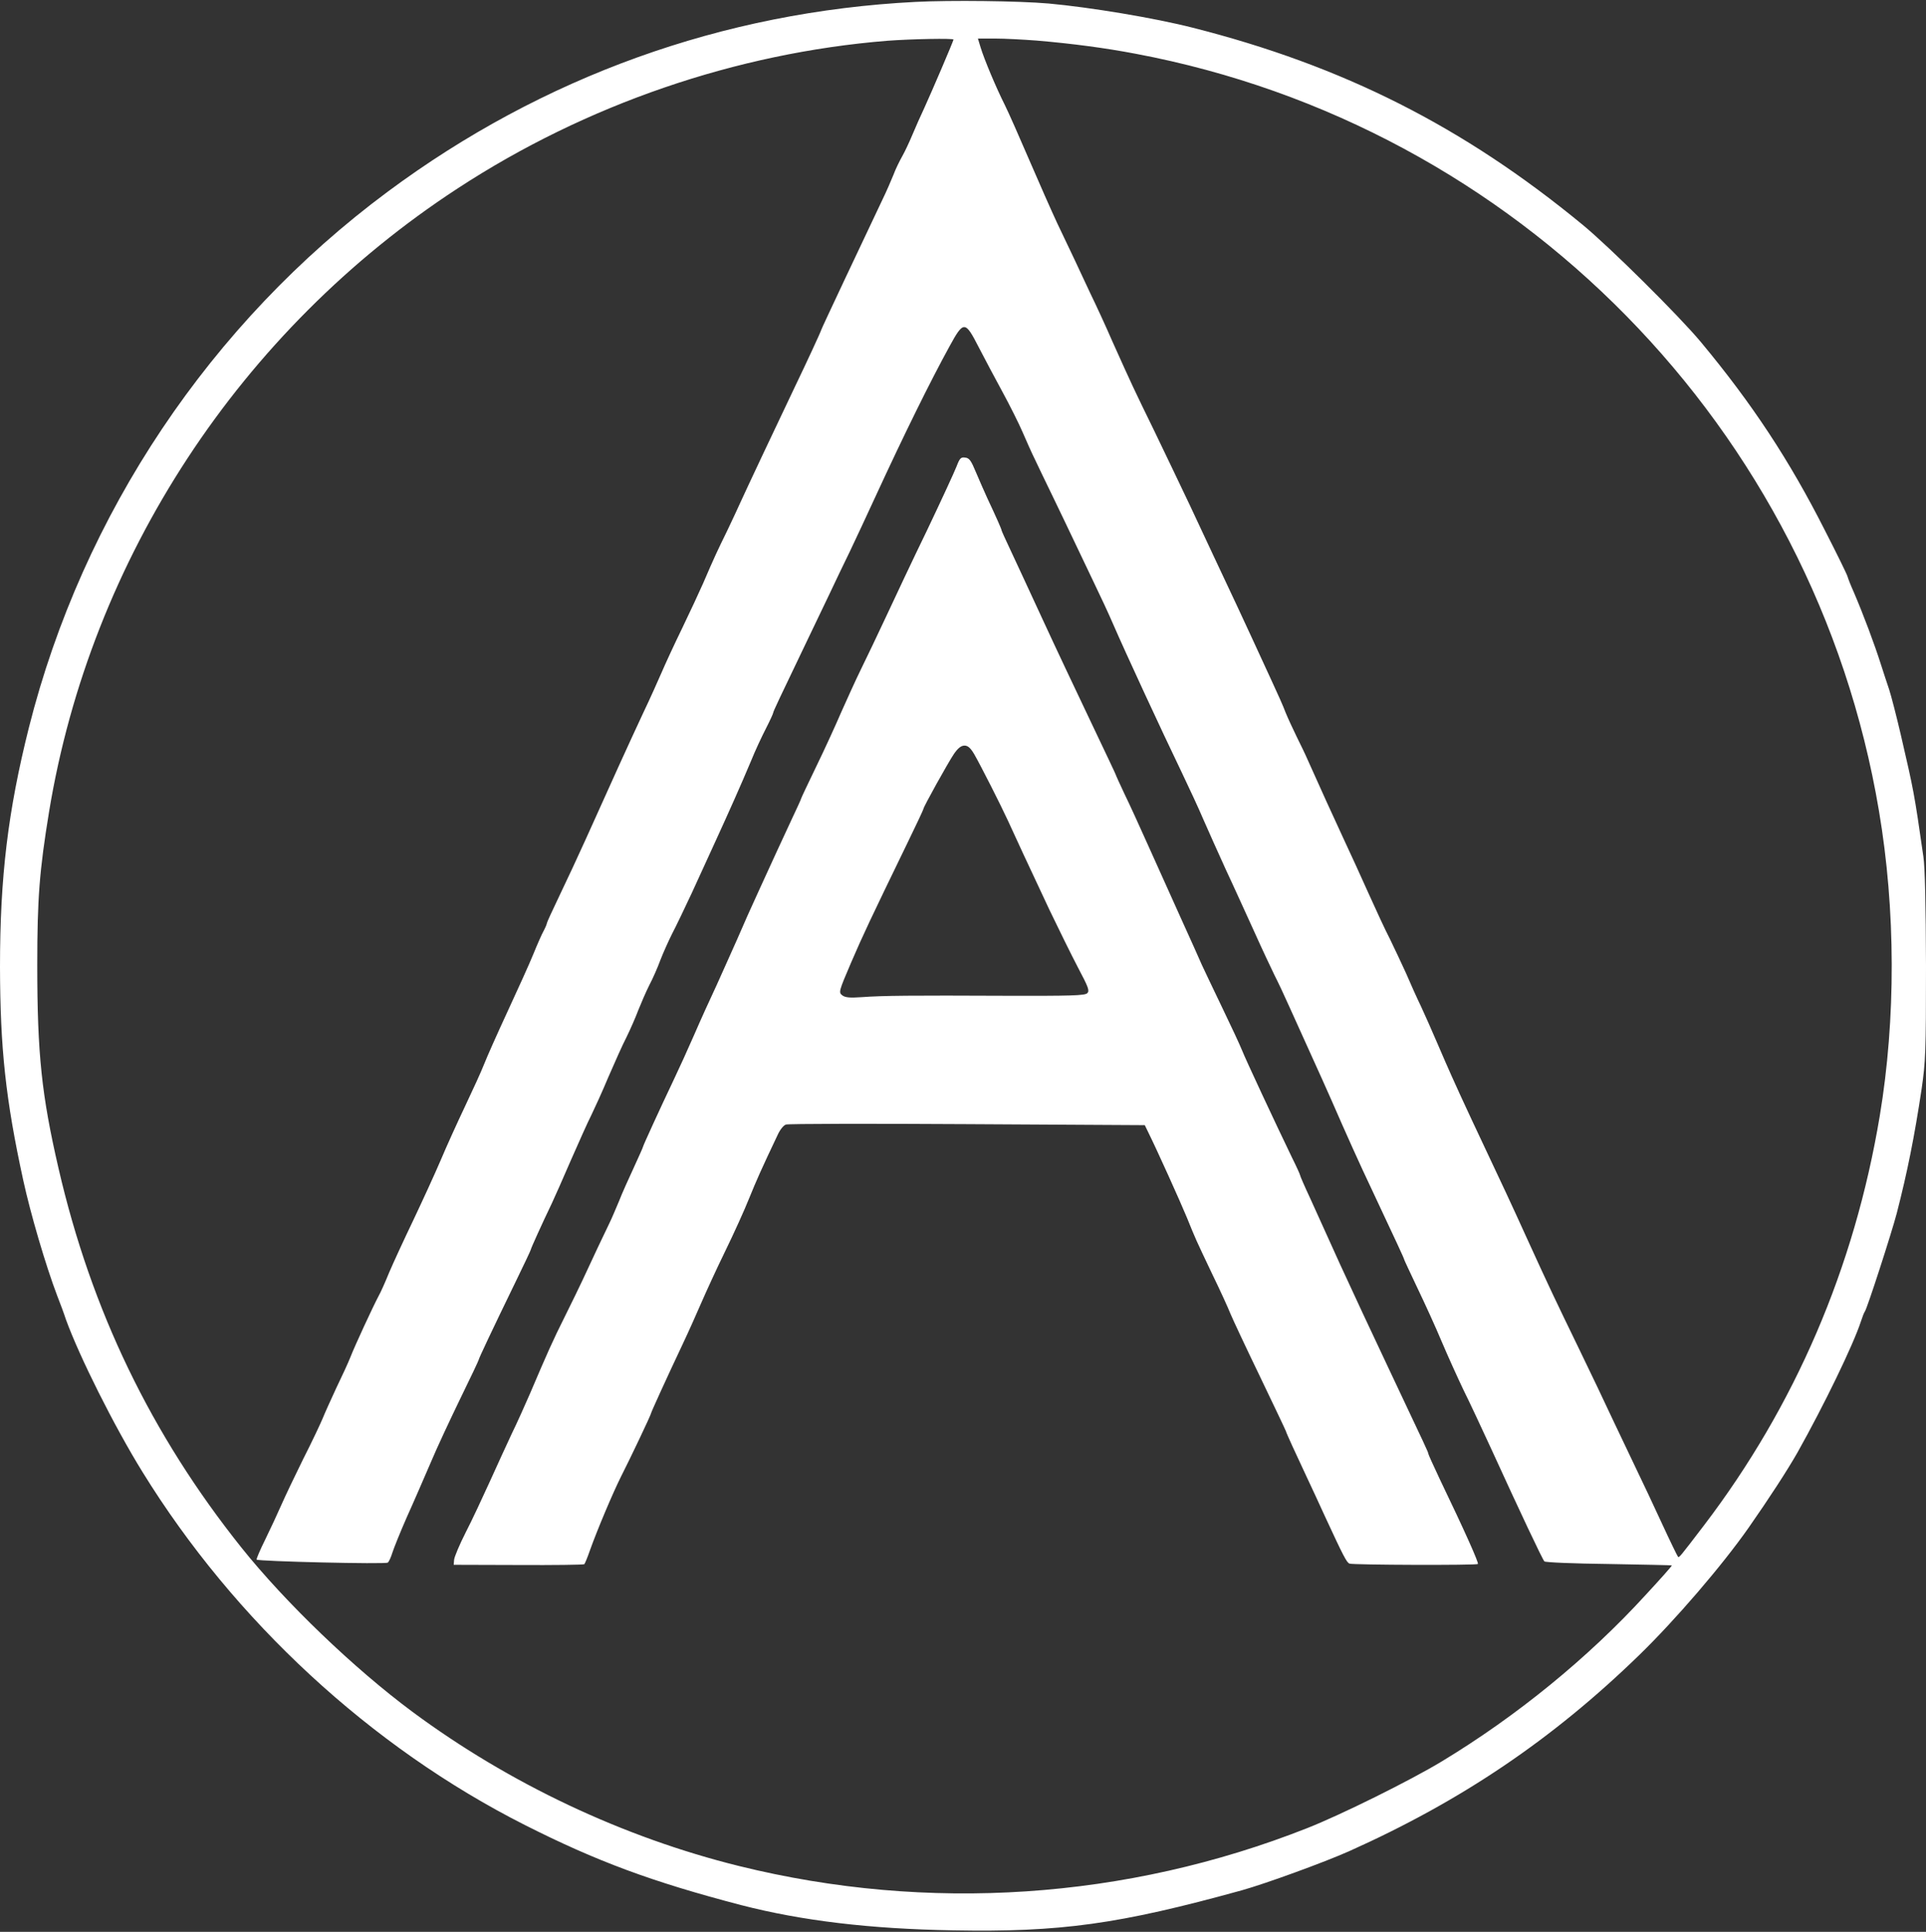
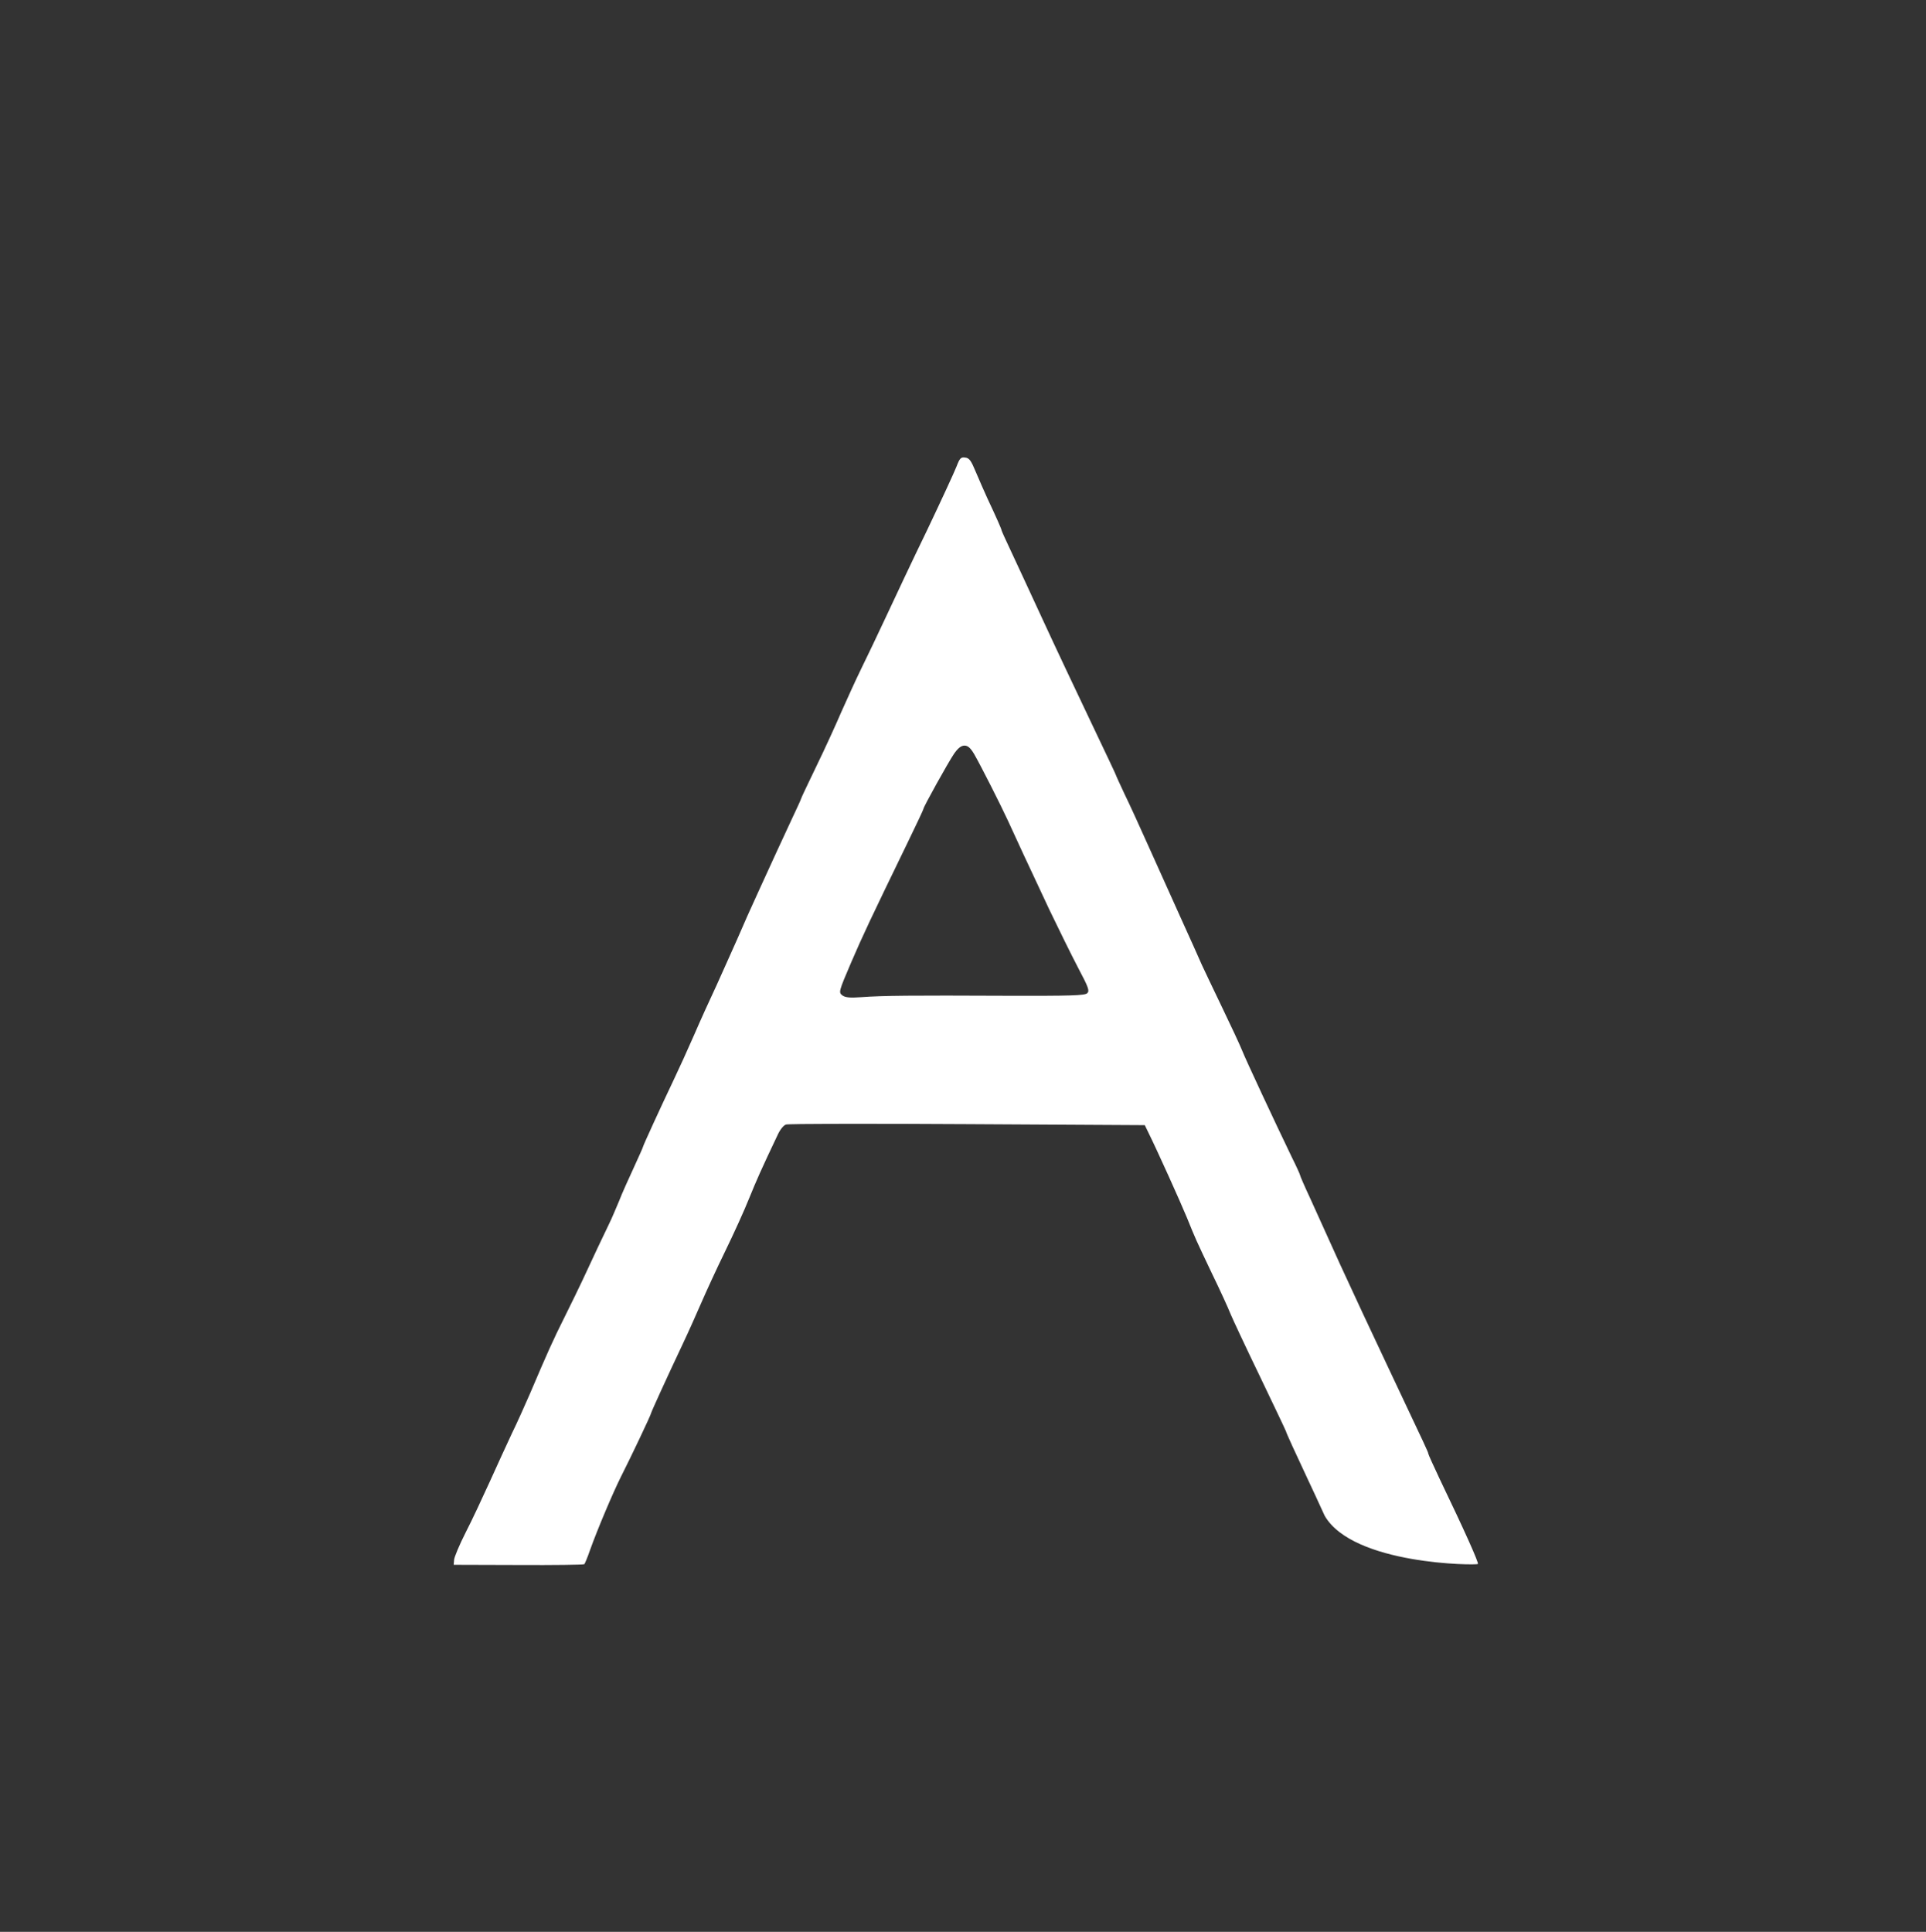
<svg xmlns="http://www.w3.org/2000/svg" width="1282" height="1286" viewBox="0 0 1282 1286" fill="none">
  <rect x="0" y="0" width="1282" height="1286" fill="#333333" stroke="none" />
-   <path d="M609.333 1.267C481.2 7.8 361.2 51 258 127.667C140.133 215.133 55.067 342.2 19.2 484.467C5.333 539.8 0 583.533 0 643.667C0.133 697.933 3.733 731.8 15.467 785.667C20.267 807.8 30.4 842.333 38 862.333C40 867.4 42.667 874.6 43.867 878.333C52.8 903 76 949.4 94.8 979.8C156 1079 246.8 1163 349.333 1214.87C397.067 1239 434 1252.73 493.333 1268.2C533.6 1278.6 578.933 1284.07 634.4 1285C705.867 1286.33 744.667 1281 826.667 1258.33C842.4 1253.93 881.2 1239.8 898 1232.33C972.667 1198.87 1033.33 1157.93 1091.2 1101.67C1115.2 1078.33 1146.27 1042.2 1164 1016.87C1177.33 997.8 1189.73 978.733 1196.4 967C1214 935.667 1233.6 895.267 1238.67 879.667C1239.6 876.733 1240.8 873.667 1241.33 873C1242.8 871.133 1259.2 820.467 1262.53 807.667C1269.6 780.2 1274.27 756.867 1279.07 725C1281.73 706.467 1282 700.467 1282 643C1281.87 602.867 1281.33 577.267 1280.27 570.333C1274 526.733 1273.87 526.6 1265.2 489C1262.27 476.467 1258.8 463 1257.47 459C1256.13 455 1253.6 447.4 1252 442.333C1247.6 428.467 1240.27 409 1234 394.333C1232 389.933 1230.13 385.133 1229.73 383.667C1229.33 382.2 1222.53 368.333 1214.67 353C1191.2 306.6 1166.4 268.867 1132.13 227.667C1117.73 210.333 1071.2 164.2 1053.33 149.533C974 84.2 893.867 43.8 794 18.466C768.4 11.933 725.733 4.867 698 2.333C678 0.6 632.667 0.067 609.333 1.267ZM634.667 26.333C634.667 27.267 620.267 60.867 615.333 71.666C612.933 76.733 609.333 84.867 607.333 89.666C605.333 94.466 602.4 100.733 600.667 103.8C598.933 106.867 596.133 112.467 594.667 116.467C593.067 120.467 589.867 127.8 587.333 133C575.467 157.933 546.667 219 546.667 219.533C546.667 220.2 536.533 242.067 529.333 257C517.6 281.533 496.267 326.867 493.2 333.667C491.467 337.667 487.2 346.6 483.867 353.667C477.6 366.467 475.733 370.333 468 388.333C465.6 393.8 459.333 407.267 454 418.333C448.667 429.267 442.533 442.6 440.267 447.933C438 453.133 432.667 465.133 428.133 474.6C420 491.933 405.333 524.2 389.733 559C384.933 569.667 377.2 586.2 372.533 595.933C367.867 605.667 364 614.067 364 614.6C364 615.133 363.067 617.4 361.867 619.667C360.667 621.8 357.6 628.733 355.067 635C352.533 641.267 344.8 658.333 338 673C331.2 687.667 324.133 703.533 322.267 708.333C320.4 713.133 314.667 725.667 309.6 736.333C304.533 747 297.2 763.133 293.333 772.333C289.467 781.4 281.2 799.4 275.067 812.333C268.933 825.133 261.733 840.733 259.067 847C256.533 853.267 253.333 860.467 251.867 863C248.267 869.8 236.133 895.933 233.2 903.533C231.733 907.267 227.467 916.467 223.733 924.2C220.133 931.933 216 941.133 214.667 944.467C213.2 947.933 207.6 959.933 201.867 971.133C196.267 982.467 189.733 996.2 187.333 1001.67C184.933 1007.13 180.133 1017.53 176.667 1024.6C173.067 1031.8 170.533 1037.93 170.8 1038.2C172 1039.4 256.8 1041.4 258.133 1040.2C258.933 1039.53 260.267 1036.6 261.2 1033.53C262.133 1030.6 266.4 1019.93 270.8 1009.93C275.333 999.933 282.4 983.533 286.667 973.667C290.8 963.8 299.867 944.467 306.533 930.733C313.2 917.133 318.667 905.533 318.667 905.133C318.667 904.333 327.467 885.667 343.467 852.733C348.933 841.533 353.333 832.2 353.333 831.8C353.333 831.133 360.667 814.867 367.333 801C369.067 797.267 374.8 784.467 380 772.333C385.333 760.2 391.333 746.733 393.6 742.333C395.733 737.933 400.933 726.6 404.933 717C409.067 707.533 414.4 695.4 417.067 690.333C419.6 685.133 423.067 677.267 424.8 672.6C426.667 667.933 429.867 660.467 432.133 655.933C434.533 651.4 437.867 643.8 439.6 639C441.467 634.2 444.933 626.467 447.333 621.667C449.867 616.867 455.733 604.6 460.533 594.333C465.2 584.067 472.4 568.467 476.4 559.667C485.067 540.733 493.067 522.867 500 506.333C502.667 499.667 507.2 490.067 509.867 484.867C512.533 479.667 514.667 475 514.667 474.467C514.667 473.667 518.933 464.6 538.267 424.333C542.267 415.933 548.533 403 552 395.667C555.467 388.333 561.6 375.4 565.733 367C569.733 358.6 577.333 342.333 582.533 331C602.133 288.467 619.333 253.667 632 230.6C641.467 213.267 642.4 213.4 651.6 231.4C655.467 238.867 662.533 252.2 667.333 261C672.133 269.8 678.133 281.8 680.667 287.667C683.2 293.533 686.8 301.667 688.8 305.667C690.667 309.667 696 320.733 700.667 330.333C705.2 339.8 711.467 352.733 714.4 359C717.333 365.267 723.467 378.067 728 387.533C732.533 396.867 738.267 409.267 740.667 414.867C749.333 434.867 772.933 485.8 786.667 514.333C791.6 524.6 798.133 538.733 801.067 545.667C804.133 552.6 810.8 567.667 816 579C821.333 590.333 829.733 609 834.933 620.333C840 631.667 846.133 644.6 848.267 649C850.533 653.4 854.933 662.733 858 669.667C869.6 695.4 878.8 715.8 880 718.333C880.667 719.8 883.6 726.333 886.533 733C895.467 753.533 905.067 775 913.333 792.333C929.467 826.733 934.667 837.8 934.667 838.467C934.667 838.733 938.667 847.267 943.467 857.4C948.267 867.4 955.6 883.4 959.6 893C963.6 902.467 970.133 916.867 974 925C978 933 986.267 950.733 992.533 964.333C1011.47 1005.8 1026.8 1038.33 1028 1039.4C1028.53 1040.07 1047.87 1040.87 1070.8 1041.13C1093.73 1041.53 1112.67 1041.93 1112.8 1042.07C1113.07 1042.33 1105.2 1051.13 1095.33 1061.8C1057.2 1103.53 1009.47 1142.47 959.6 1172.6C938.667 1185.27 892.4 1208.2 870 1217C749.733 1264.47 617.733 1273.27 492 1242.2C414.8 1223.13 338.933 1187.27 274.533 1139.53C235.733 1110.73 190.133 1067 160.8 1030.33C100.667 955 60.8 872.467 38.933 777.667C27.733 729.133 24.8 701.8 24.8 642.333C24.8 598.067 26.267 579.4 32.667 540.333C60.4 371.8 160 219.8 304.667 125.4C390.133 69.533 490 35.267 590.667 27.133C606.667 25.933 634.667 25.4 634.667 26.333ZM690 27C713.6 29 735.733 31.933 756 35.8C1010 83.666 1207.87 285.267 1250.67 539.667C1261.87 605.667 1262 678.333 1251.2 743C1234.4 843.8 1194.8 935.933 1134.13 1015.53C1118.27 1036.33 1117.6 1037.13 1116.93 1036.33C1116.53 1035.93 1111.6 1025.8 1106 1013.67C1100.4 1001.53 1093.2 986.2 1090 979.667C1086.8 973 1079.73 958.067 1074.13 946.333C1068.67 934.6 1058.27 912.733 1050.93 897.667C1035.33 865.533 1030.53 855.4 1016.67 825C1004.93 799.133 1002.4 793.8 979.733 745.667C976.8 739.4 973.333 731.933 972 729C970.667 726.067 968.133 720.333 966.267 716.333C964.4 712.333 960.133 702.333 956.667 694.333C953.2 686.2 948.267 675.133 945.733 669.667C943.067 664.2 938.667 654.333 935.867 647.8C932.933 641.4 928.133 631.133 925.2 625.133C922.133 619.267 915.867 605.667 911.067 595C906.267 584.333 898.667 567.533 894 557.667C886.533 541.533 879.6 526.333 870.667 506.333C869.067 502.6 865.6 495.4 863.067 490.333C860.533 485.133 857.2 477.933 855.733 474.333C854.4 470.6 850.267 461.4 846.667 453.667C825.6 407.8 819.733 395.4 807.6 369.667C805.067 364.2 798 349.133 792 336.333C785.867 323.533 775.333 301.267 768.4 287C754.533 258.6 753.733 256.867 740.667 227.8C735.867 216.733 729.2 202.333 726 195.8C722.933 189.133 718 178.867 715.333 173C712.533 167.133 707.333 156.067 703.6 148.333C700 140.6 691.733 121.933 685.2 106.733C678.667 91.533 671.333 74.867 668.8 69.8C663.2 58.733 655.067 39.4 652.667 31.4L650.933 25.666H662.4C668.8 25.666 681.2 26.333 690 27Z" fill="white" />
-   <path d="M636.667 310.6C635.333 314.066 626.533 333.133 617.067 353C607.467 372.733 595.333 398.6 589.867 410.333C584.4 422.066 576.933 437.666 573.333 445C569.733 452.333 563.867 465.266 560.133 473.666C556.533 482.066 549.067 498.466 543.467 509.933C537.867 521.533 533.333 531.133 533.333 531.4C533.333 531.8 530.4 538.2 526.8 545.8C523.333 553.4 518.667 563.266 516.667 567.666C514.667 572.066 509.467 583.4 505.067 593C500.667 602.466 494.267 616.866 490.8 625C487.2 633 481.067 646.866 477.067 655.666C472.933 664.466 466.133 679.4 462 689C457.867 698.466 451.867 711.666 448.667 718.333C439.467 737.666 428 762.733 428 763.4C428 763.8 425.2 769.933 421.867 777.266C418.533 784.466 414 794.466 412 799.666C409.867 804.733 407.067 811.4 405.6 814.333C402.8 820.066 394 838.6 388 851.666C386 856.066 380.533 867.133 376 876.333C367.867 892.6 364.267 900.733 352.8 927.666C349.6 935 344.267 947 340.667 954.333C337.2 961.666 330.667 976.066 326 986.333C321.333 996.6 314.267 1011.8 310 1020.07C305.867 1028.2 302.4 1036.47 302.267 1038.33L302 1041.67L345.067 1041.8C368.667 1041.93 388.4 1041.67 388.933 1041.27C389.333 1040.87 391.067 1036.73 392.667 1032.07C397.6 1018.2 408 993.666 413.333 983C419.333 971.266 433.333 941.8 433.333 940.866C433.333 940.2 443.467 917.933 454.8 893.933C458.4 886.333 463.733 874.333 466.8 867.266C469.867 860.2 476.933 844.733 482.667 833C488.4 821.266 495.6 805.4 498.667 797.666C503.733 785.266 506.4 779.133 517.733 755.266C519.2 752.066 521.6 749 523.2 748.6C524.8 748.066 579.067 747.933 644 748.333L762 749L764.267 753.666C770.267 765.8 785.6 799.8 790 810.466C796.133 825.533 795.467 824.066 806.667 847.666C812 858.6 817.467 870.6 818.933 874.333C820.4 877.933 829.333 897 838.8 916.6C848.267 936.333 856 952.6 856 952.866C856 953.533 862.667 968.066 870 983.666C872.4 988.733 877.733 1000.2 881.733 1009C894.133 1035.8 896.4 1040.2 898.267 1040.87C900.667 1041.8 982.8 1042.07 983.733 1041.13C984.4 1040.33 975.067 1019.4 958.4 984.733C954.133 975.666 950.667 968.066 950.667 967.533C950.667 966.733 950.133 965.533 924.667 911.666C913.867 888.866 899.2 857.4 892 841.666C884.933 825.933 876 806.2 872.267 798.066C868.4 789.8 865.333 782.733 865.333 782.2C865.333 781.8 862.933 776.466 860 770.6C848.933 747.666 828.933 704.866 826.667 699C825.333 695.666 819.333 682.733 813.333 670.333C807.333 657.8 801.333 645.266 800 642.333C798.8 639.4 792.133 624.733 785.333 609.666C778.533 594.6 768.8 573 763.733 561.666C758.667 550.333 751.867 535.4 748.533 528.6C745.333 521.8 742.667 515.933 742.667 515.666C742.667 515.4 735.067 499.4 725.867 480.066C716.667 460.733 702.267 430.333 694 412.333C685.733 394.333 676.133 373.8 672.8 366.6C669.467 359.533 666.667 353.4 666.667 353C666.667 352.333 663.6 345.266 657.2 331.666C655.2 327.266 651.733 319.4 649.6 314.333C646.4 306.6 645.2 304.866 642.4 304.6C639.6 304.2 638.8 305 636.667 310.6ZM648.4 501.933C652.933 509.8 666.533 536.733 670.933 546.333C672.933 550.733 677.467 560.6 681.067 568.333C684.667 576.066 692.533 592.866 698.533 605.666C704.667 618.466 713.2 635.8 717.6 644.2C724.533 657.266 725.333 659.533 723.733 661.133C722.133 662.733 713.067 663 668.533 662.866C607.467 662.6 587.467 662.733 573.333 663.8C565.733 664.333 562.667 664.066 560.667 662.6C558.133 660.6 558.267 660.066 566.533 640.733C574.533 622.2 578.8 613.133 604.533 560.066C610.133 548.6 614.667 538.866 614.667 538.466C614.667 537.133 631.067 507.666 634.933 501.933C637.6 498.066 639.733 496.333 642 496.333C644.267 496.333 646 497.933 648.4 501.933Z" fill="white" />
+   <path d="M636.667 310.6C635.333 314.066 626.533 333.133 617.067 353C607.467 372.733 595.333 398.6 589.867 410.333C584.4 422.066 576.933 437.666 573.333 445C569.733 452.333 563.867 465.266 560.133 473.666C556.533 482.066 549.067 498.466 543.467 509.933C537.867 521.533 533.333 531.133 533.333 531.4C533.333 531.8 530.4 538.2 526.8 545.8C523.333 553.4 518.667 563.266 516.667 567.666C514.667 572.066 509.467 583.4 505.067 593C500.667 602.466 494.267 616.866 490.8 625C487.2 633 481.067 646.866 477.067 655.666C472.933 664.466 466.133 679.4 462 689C457.867 698.466 451.867 711.666 448.667 718.333C439.467 737.666 428 762.733 428 763.4C428 763.8 425.2 769.933 421.867 777.266C418.533 784.466 414 794.466 412 799.666C409.867 804.733 407.067 811.4 405.6 814.333C402.8 820.066 394 838.6 388 851.666C386 856.066 380.533 867.133 376 876.333C367.867 892.6 364.267 900.733 352.8 927.666C349.6 935 344.267 947 340.667 954.333C337.2 961.666 330.667 976.066 326 986.333C321.333 996.6 314.267 1011.8 310 1020.07C305.867 1028.2 302.4 1036.47 302.267 1038.33L302 1041.67L345.067 1041.8C368.667 1041.93 388.4 1041.67 388.933 1041.27C389.333 1040.87 391.067 1036.73 392.667 1032.07C397.6 1018.2 408 993.666 413.333 983C419.333 971.266 433.333 941.8 433.333 940.866C433.333 940.2 443.467 917.933 454.8 893.933C458.4 886.333 463.733 874.333 466.8 867.266C469.867 860.2 476.933 844.733 482.667 833C488.4 821.266 495.6 805.4 498.667 797.666C503.733 785.266 506.4 779.133 517.733 755.266C519.2 752.066 521.6 749 523.2 748.6C524.8 748.066 579.067 747.933 644 748.333L762 749L764.267 753.666C770.267 765.8 785.6 799.8 790 810.466C796.133 825.533 795.467 824.066 806.667 847.666C812 858.6 817.467 870.6 818.933 874.333C820.4 877.933 829.333 897 838.8 916.6C848.267 936.333 856 952.6 856 952.866C856 953.533 862.667 968.066 870 983.666C872.4 988.733 877.733 1000.2 881.733 1009C900.667 1041.8 982.8 1042.07 983.733 1041.13C984.4 1040.33 975.067 1019.4 958.4 984.733C954.133 975.666 950.667 968.066 950.667 967.533C950.667 966.733 950.133 965.533 924.667 911.666C913.867 888.866 899.2 857.4 892 841.666C884.933 825.933 876 806.2 872.267 798.066C868.4 789.8 865.333 782.733 865.333 782.2C865.333 781.8 862.933 776.466 860 770.6C848.933 747.666 828.933 704.866 826.667 699C825.333 695.666 819.333 682.733 813.333 670.333C807.333 657.8 801.333 645.266 800 642.333C798.8 639.4 792.133 624.733 785.333 609.666C778.533 594.6 768.8 573 763.733 561.666C758.667 550.333 751.867 535.4 748.533 528.6C745.333 521.8 742.667 515.933 742.667 515.666C742.667 515.4 735.067 499.4 725.867 480.066C716.667 460.733 702.267 430.333 694 412.333C685.733 394.333 676.133 373.8 672.8 366.6C669.467 359.533 666.667 353.4 666.667 353C666.667 352.333 663.6 345.266 657.2 331.666C655.2 327.266 651.733 319.4 649.6 314.333C646.4 306.6 645.2 304.866 642.4 304.6C639.6 304.2 638.8 305 636.667 310.6ZM648.4 501.933C652.933 509.8 666.533 536.733 670.933 546.333C672.933 550.733 677.467 560.6 681.067 568.333C684.667 576.066 692.533 592.866 698.533 605.666C704.667 618.466 713.2 635.8 717.6 644.2C724.533 657.266 725.333 659.533 723.733 661.133C722.133 662.733 713.067 663 668.533 662.866C607.467 662.6 587.467 662.733 573.333 663.8C565.733 664.333 562.667 664.066 560.667 662.6C558.133 660.6 558.267 660.066 566.533 640.733C574.533 622.2 578.8 613.133 604.533 560.066C610.133 548.6 614.667 538.866 614.667 538.466C614.667 537.133 631.067 507.666 634.933 501.933C637.6 498.066 639.733 496.333 642 496.333C644.267 496.333 646 497.933 648.4 501.933Z" fill="white" />
</svg>